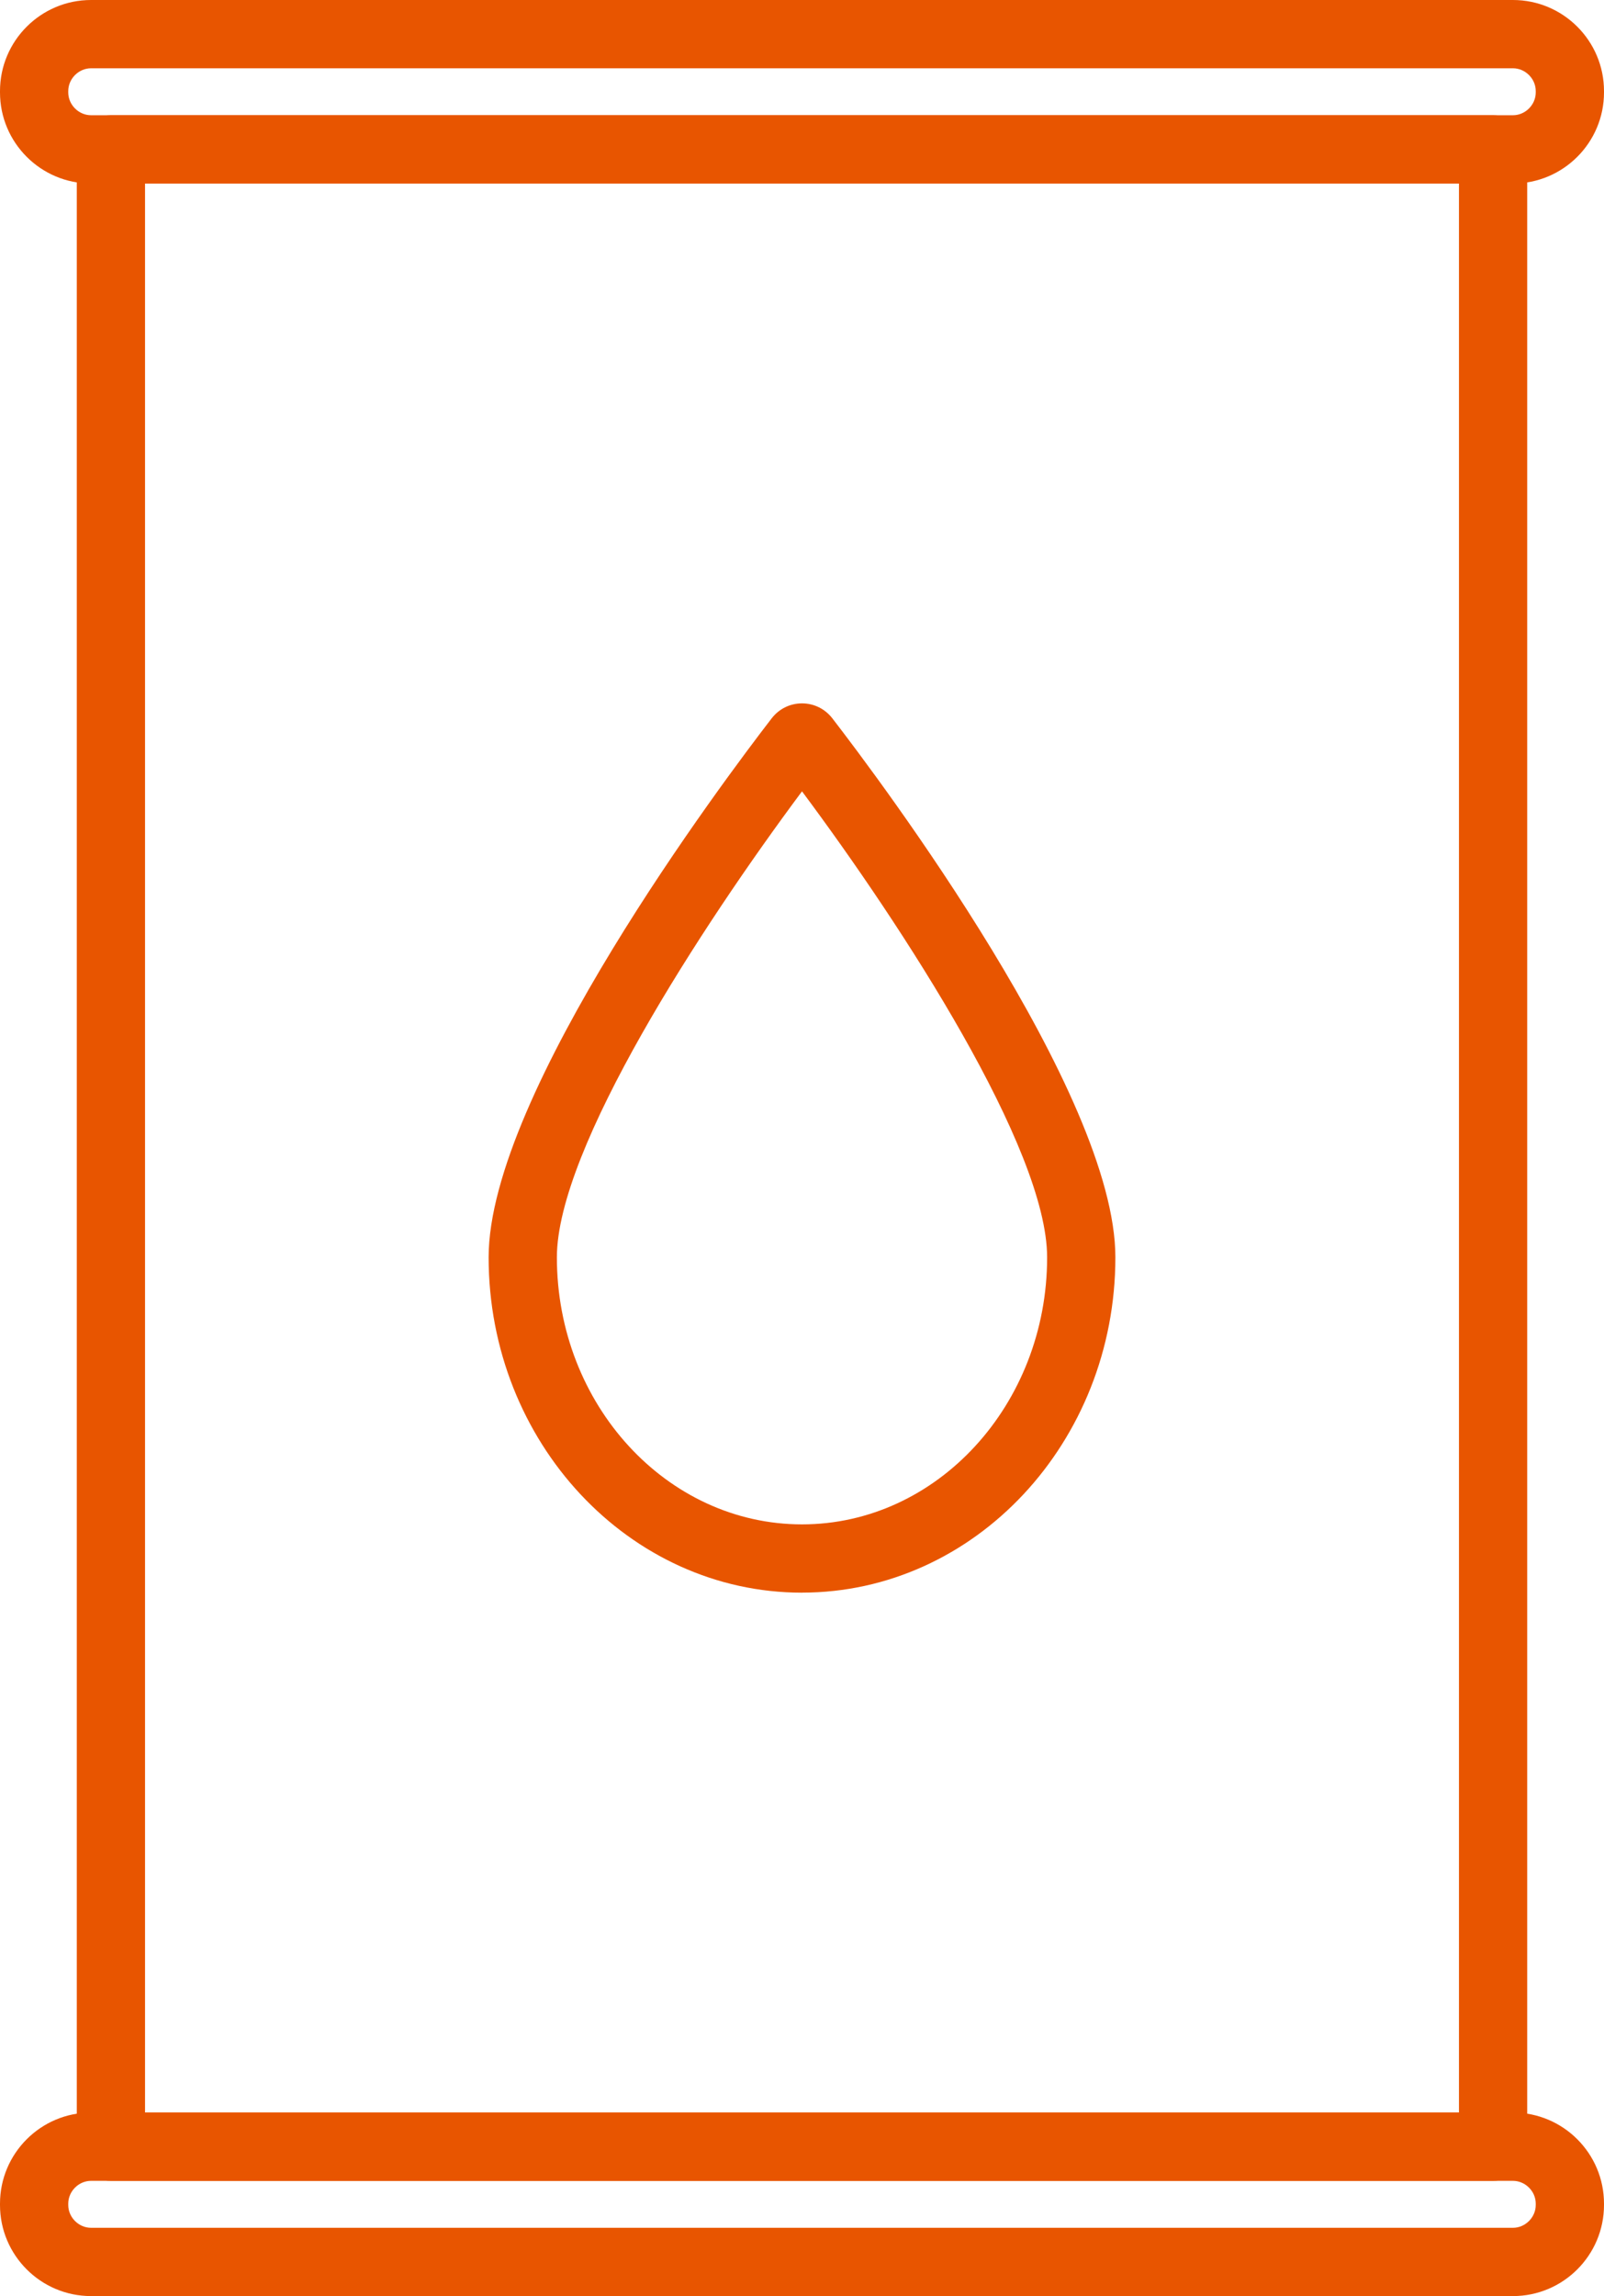
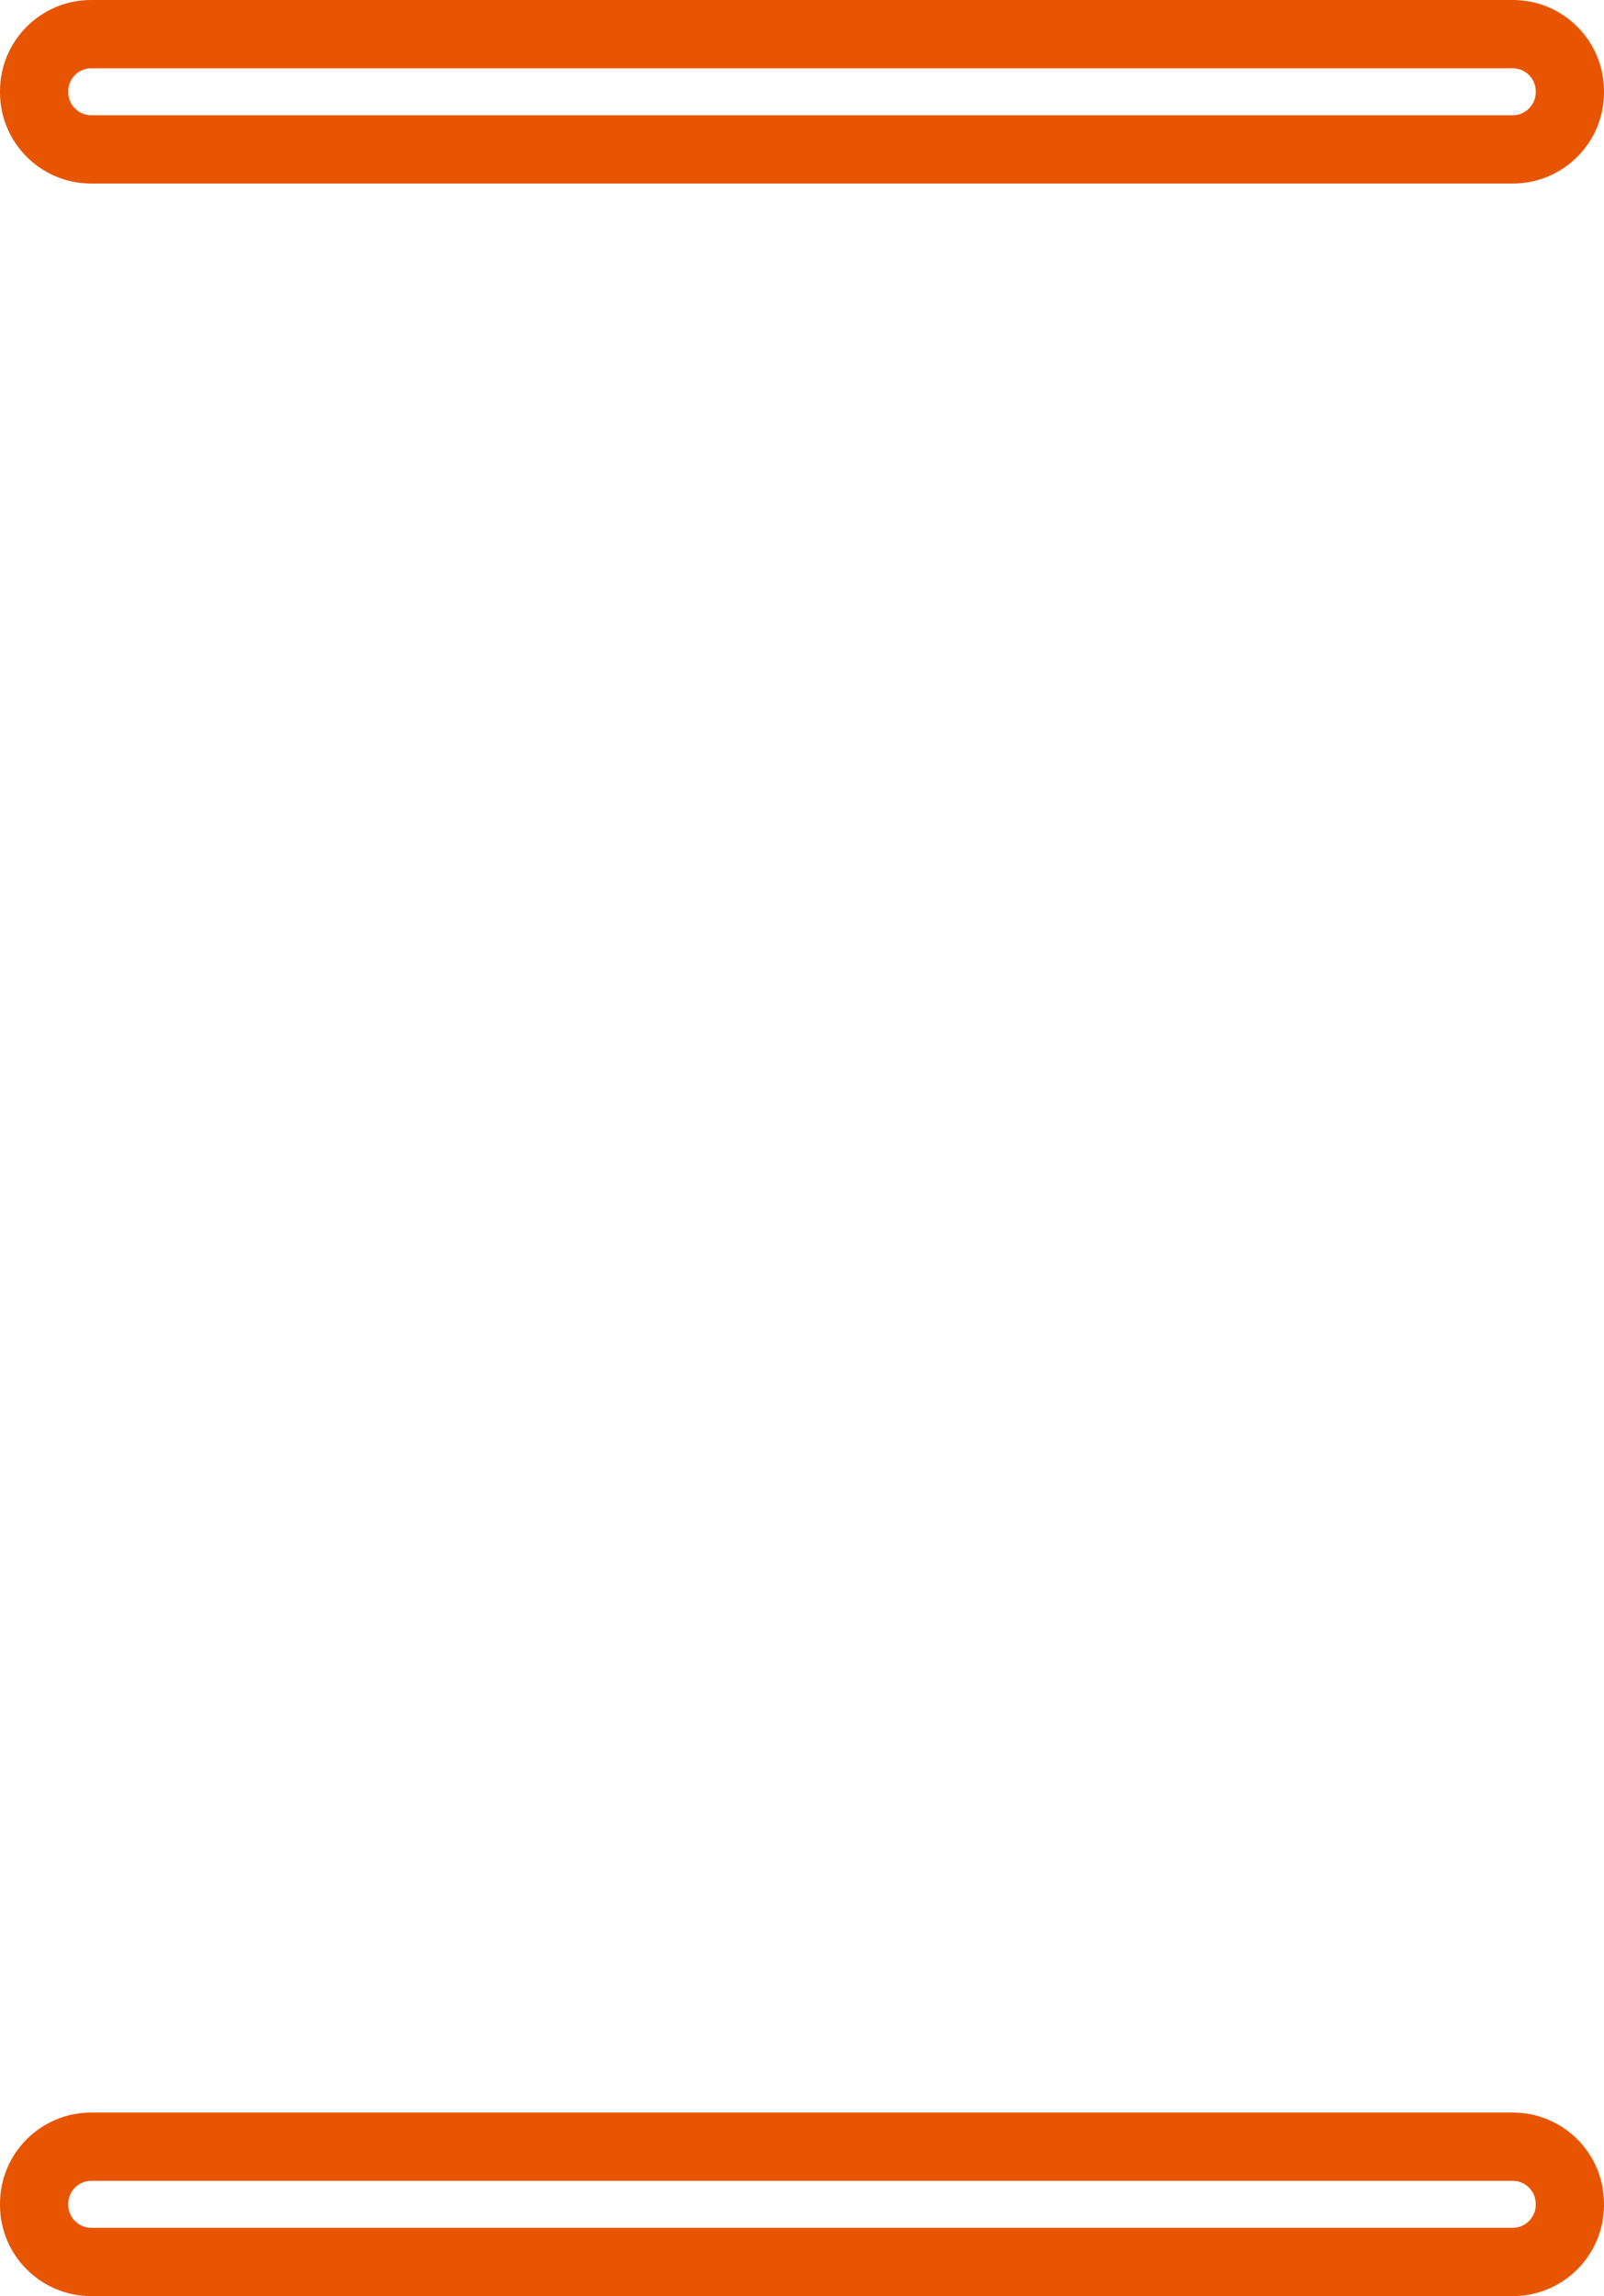
<svg xmlns="http://www.w3.org/2000/svg" id="Ebene_2" data-name="Ebene 2" viewBox="0 0 376 538">
  <defs>
    <style>
      .cls-1 {
        fill: #e85500;
      }
    </style>
  </defs>
  <g id="Ebene_1-2" data-name="Ebene 1">
    <g>
      <g>
-         <path class="cls-1" d="M350,511H26c-4.42,0-8-3.58-8-8V35c0-4.42,3.58-8,8-8h324c4.42,0,8,3.58,8,8v468c0,4.42-3.58,8-8,8ZM34,495h308V43H34v452Z" />
        <path class="cls-1" d="M354.66,538H21.34c-11.77,0-21.34-9.57-21.34-21.34v-.32c0-11.77,9.57-21.34,21.34-21.34h333.32c11.77,0,21.34,9.57,21.34,21.34v.32c0,11.77-9.57,21.34-21.34,21.34ZM21.34,511c-2.9,0-5.34,2.45-5.34,5.34v.32c0,2.9,2.45,5.34,5.34,5.34h333.32c2.9,0,5.34-2.45,5.34-5.34v-.32c0-2.9-2.45-5.34-5.34-5.34H21.34Z" />
        <path class="cls-1" d="M354.66,43H21.34C9.57,43,0,33.43,0,21.66v-.32C0,9.57,9.57,0,21.34,0h333.32c11.77,0,21.34,9.57,21.34,21.34v.32c0,11.77-9.57,21.34-21.34,21.34ZM21.34,16c-2.9,0-5.34,2.45-5.34,5.34v.32c0,2.9,2.45,5.34,5.34,5.34h333.32c2.9,0,5.34-2.45,5.34-5.34v-.32c0-2.9-2.45-5.34-5.34-5.34H21.34Z" />
      </g>
-       <path class="cls-1" d="M188,373.18c-40.5,0-73.46-35.25-73.46-78.57,0-38.42,55.27-111.94,66.35-126.29,1.72-2.23,4.31-3.51,7.11-3.51s5.39,1.28,7.11,3.5c11.08,14.35,66.35,87.87,66.35,126.29,0,43.32-32.95,78.57-73.46,78.57ZM188,185.42c-23.6,31.66-57.46,83.71-57.46,109.19,0,34.5,25.78,62.57,57.46,62.57s57.46-28.07,57.46-62.57c0-25.48-33.85-77.53-57.46-109.19Z" />
    </g>
  </g>
</svg>